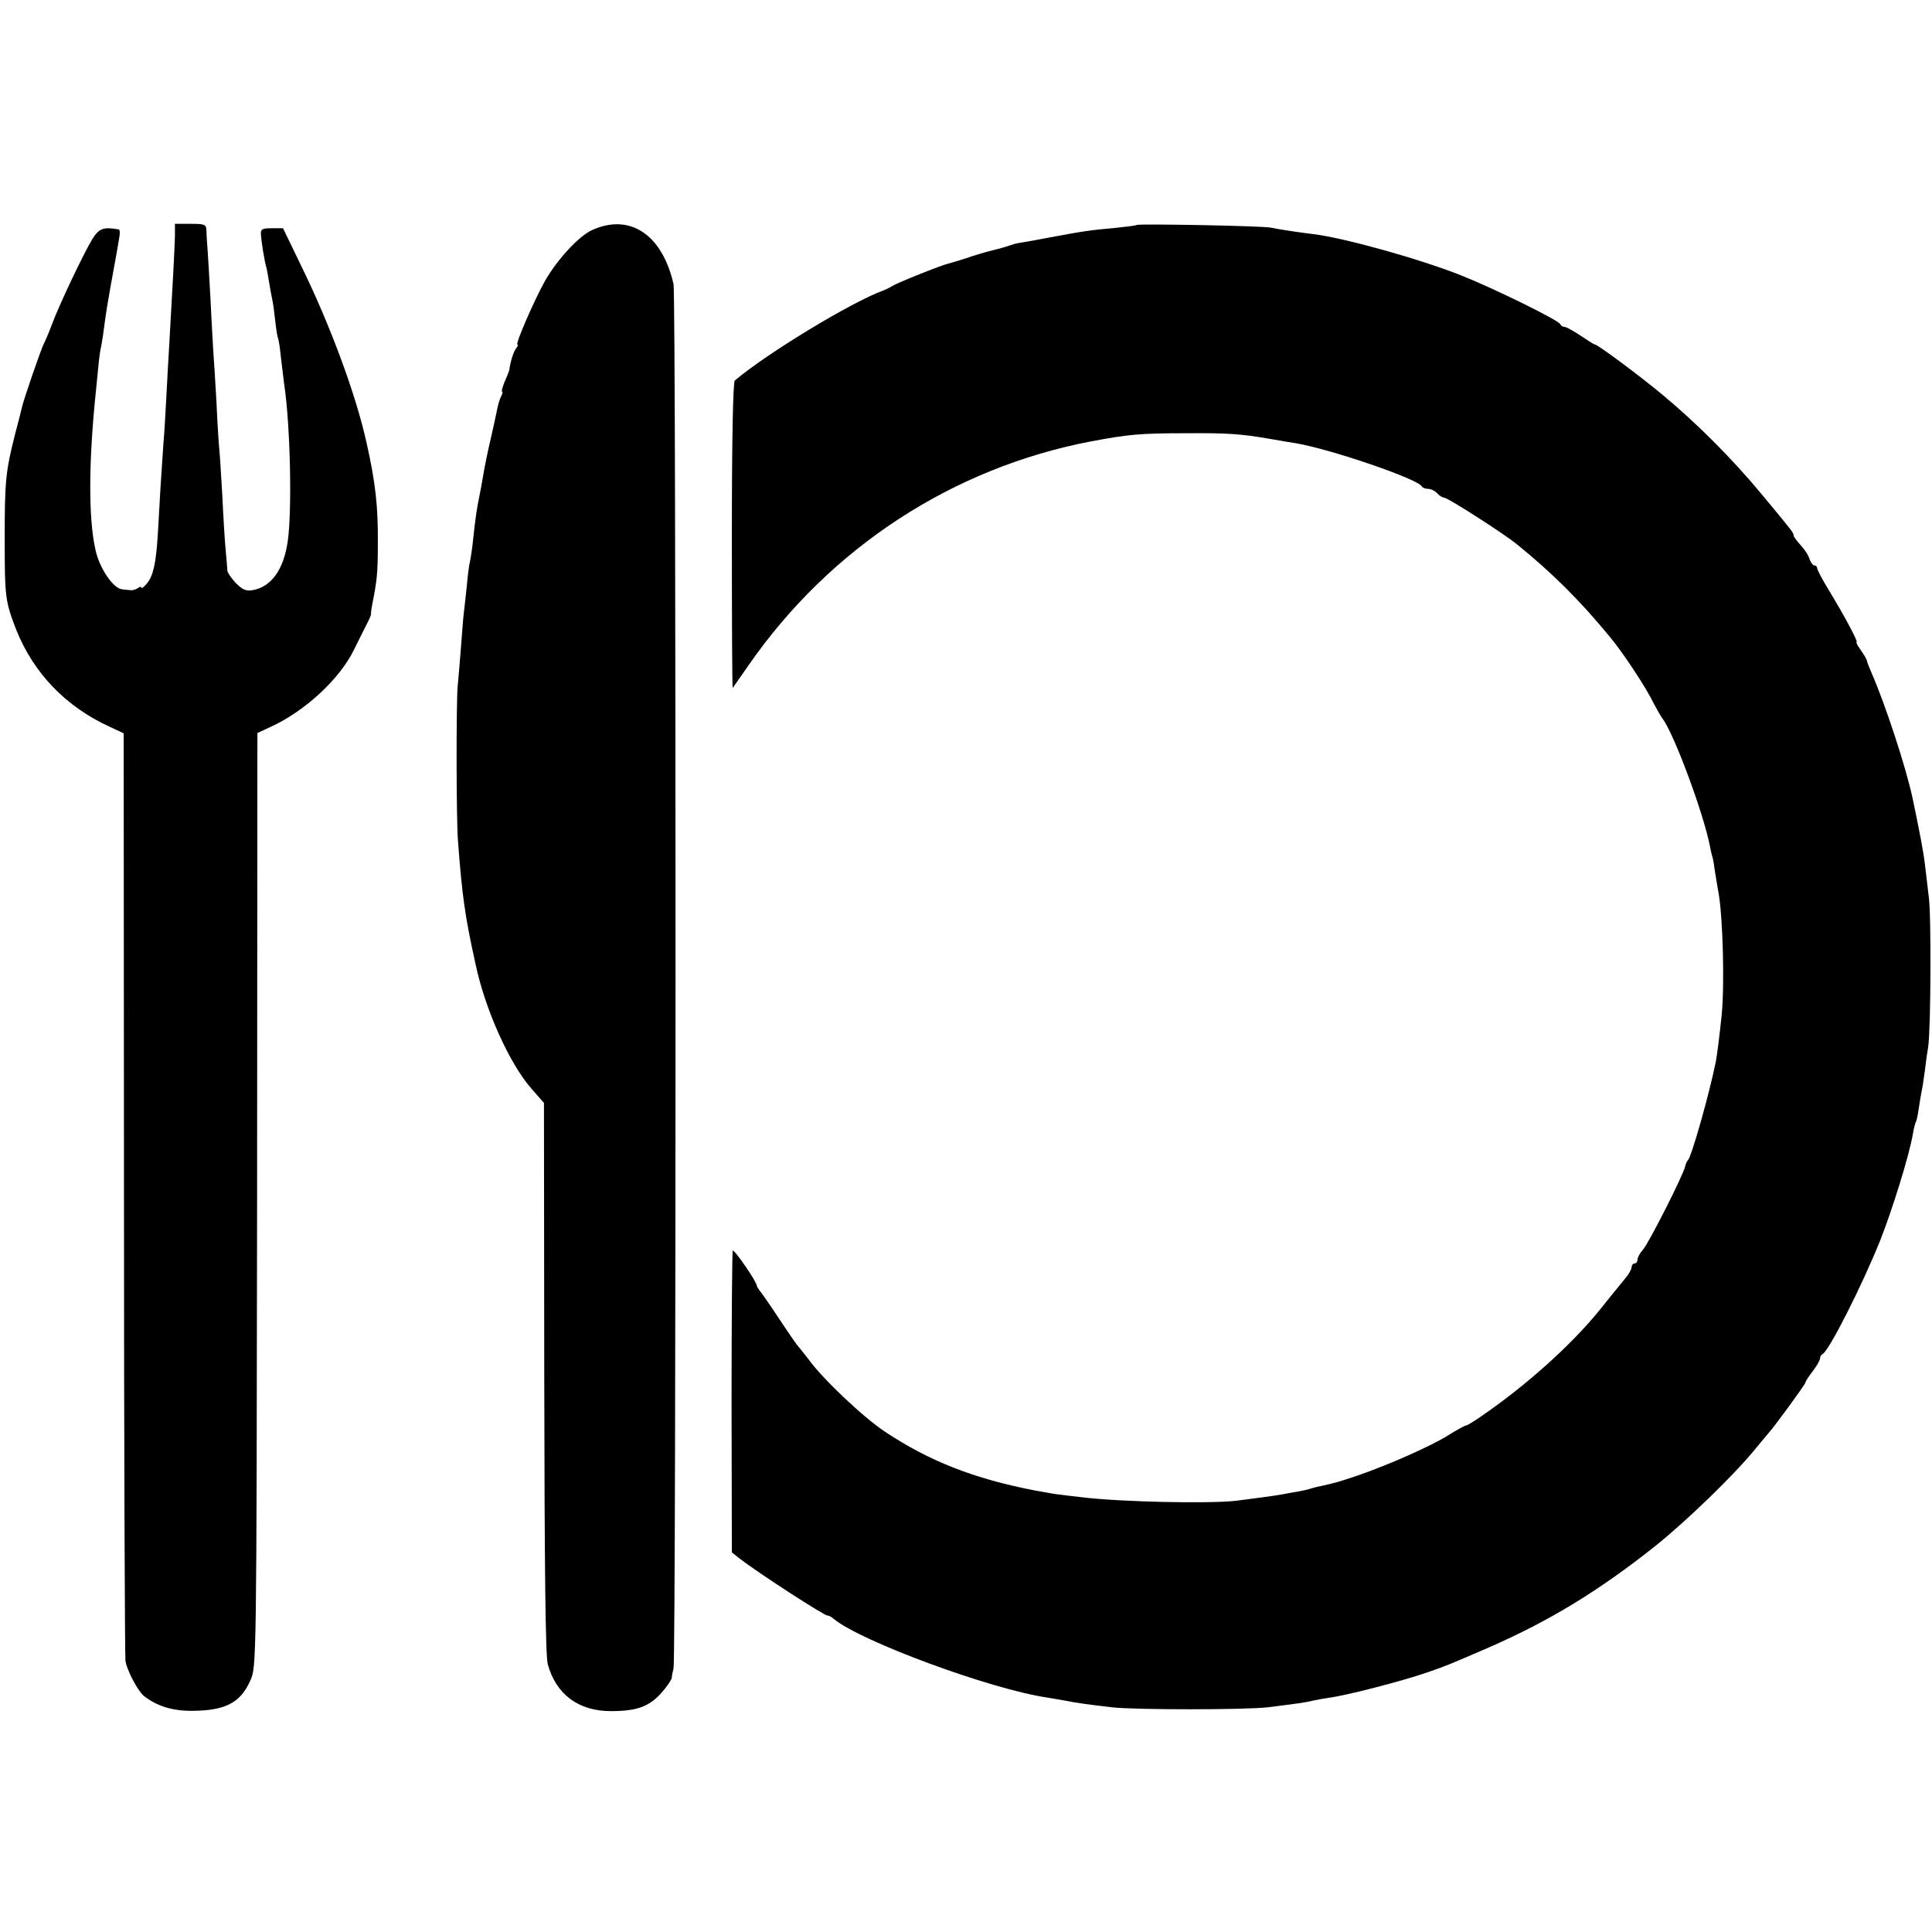
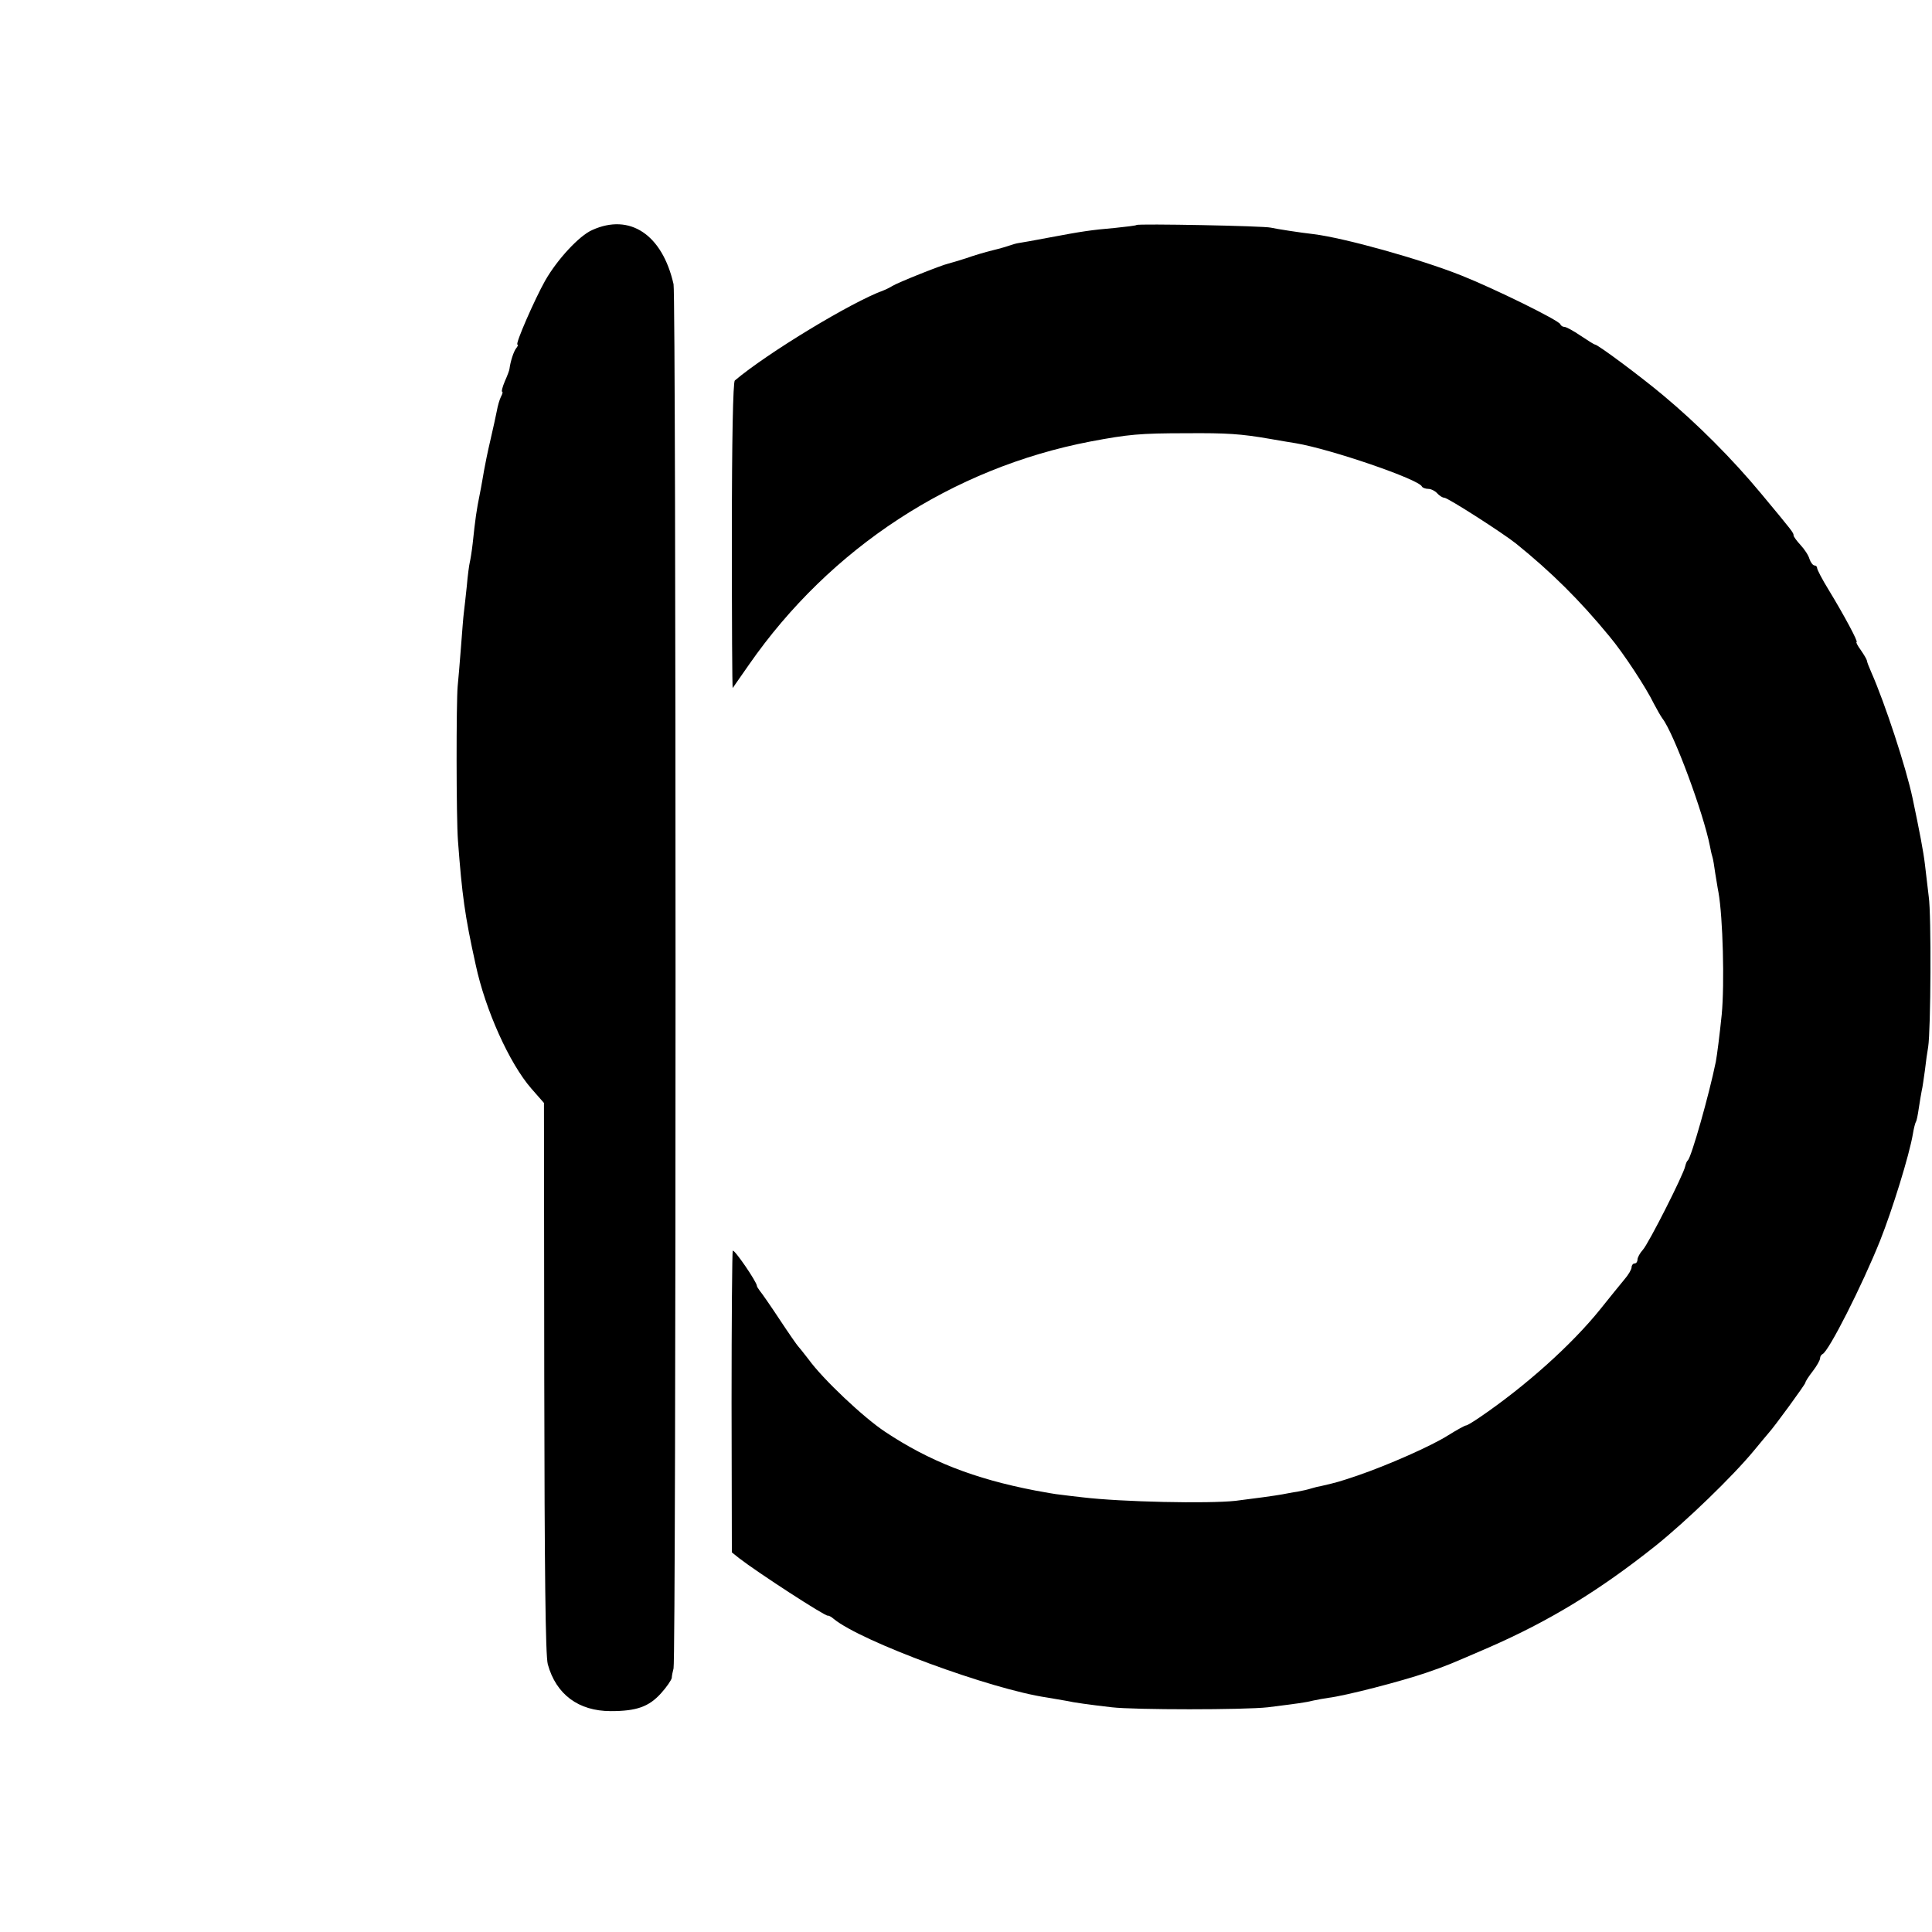
<svg xmlns="http://www.w3.org/2000/svg" version="1.0" width="656pt" height="656pt" viewBox="0 0 656 656" preserveAspectRatio="xMidYMid meet">
  <g transform="translate(0,656) scale(0.1,-0.1)" fill="#000000" stroke="none">
-     <path d="M594 5758 c-1 -40 -8 -174 -19 -363 -3 -44 -7 -125 -10 -180 -3 -55 -7 -127 -10 -160 -2 -33 -7 -100 -10 -150 -3 -49 -7 -120 -9 -157 -6 -101 -16 -144 -37 -169 -10 -12 -19 -19 -19 -14 0 4 -6 3 -12 -2 -7 -5 -19 -8 -25 -7 -7 1 -20 2 -28 3 -30 2 -78 72 -91 135 -24 107 -23 298 1 531 3 28 7 69 9 91 2 23 6 55 10 70 3 16 8 49 11 74 3 25 12 81 20 125 8 44 17 94 20 110 3 17 7 42 10 58 3 15 2 28 -2 28 -52 9 -66 4 -89 -32 -29 -47 -115 -228 -139 -294 -10 -27 -22 -54 -25 -60 -7 -9 -72 -198 -76 -220 -1 -5 -11 -46 -23 -90 -32 -127 -35 -159 -35 -355 0 -199 2 -212 39 -308 59 -148 169 -262 318 -330 l47 -22 1 -1563 c0 -859 3 -1573 5 -1587 6 -34 42 -101 62 -118 44 -35 98 -52 167 -51 111 1 162 28 195 103 21 46 21 51 23 1632 l1 1585 45 21 c117 53 237 165 284 264 16 32 35 71 43 86 8 15 14 30 14 33 -1 3 1 18 4 33 16 80 19 106 19 207 1 125 -8 206 -38 340 -36 164 -124 403 -226 610 l-58 120 -38 0 c-32 0 -38 -3 -37 -20 1 -23 12 -93 19 -115 2 -8 6 -31 9 -50 3 -19 8 -46 11 -60 3 -14 7 -47 10 -73 3 -27 7 -52 9 -55 2 -4 7 -34 10 -67 4 -33 9 -73 11 -90 21 -139 27 -430 12 -533 -14 -97 -56 -155 -120 -166 -21 -4 -34 2 -56 24 -15 16 -28 35 -29 42 0 7 -3 40 -6 73 -3 33 -8 114 -11 180 -4 66 -8 136 -10 155 -2 19 -7 94 -10 165 -4 72 -9 150 -11 175 -1 25 -6 101 -9 170 -4 69 -8 145 -10 170 -2 25 -4 55 -4 68 -1 20 -6 22 -54 22 l-53 0 0 -42z" />
    <path d="M2011 5779 c-44 -19 -119 -100 -160 -172 -35 -62 -103 -217 -94 -217 3 0 1 -6 -4 -12 -9 -11 -20 -46 -23 -70 0 -4 -7 -23 -16 -43 -8 -19 -12 -35 -9 -35 3 0 1 -8 -4 -17 -5 -10 -11 -31 -14 -48 -3 -16 -13 -61 -22 -100 -9 -38 -18 -83 -21 -100 -3 -16 -9 -54 -15 -83 -11 -54 -15 -82 -24 -167 -3 -27 -8 -57 -10 -65 -2 -8 -7 -44 -10 -80 -4 -36 -8 -76 -10 -90 -2 -14 -6 -68 -10 -120 -4 -52 -9 -111 -11 -130 -5 -54 -5 -447 1 -525 14 -185 23 -253 60 -420 33 -155 115 -336 189 -421 l43 -49 1 -932 c1 -658 4 -944 12 -974 28 -102 104 -159 214 -159 88 0 129 15 170 60 20 22 36 46 37 53 0 6 3 21 6 32 9 37 9 4659 0 4700 -38 168 -148 242 -276 184z" />
    <path d="M3859 5796 c-2 -2 -35 -6 -74 -10 -80 -7 -108 -11 -225 -33 -47 -9 -92 -17 -100 -18 -8 -1 -22 -5 -30 -8 -8 -3 -35 -11 -60 -17 -25 -6 -65 -18 -90 -27 -25 -8 -52 -16 -60 -18 -23 -5 -173 -65 -190 -76 -8 -5 -22 -12 -30 -15 -108 -39 -395 -213 -505 -306 -6 -6 -10 -200 -10 -528 0 -285 1 -517 3 -516 1 2 26 37 55 79 276 397 691 668 1160 758 128 24 166 28 327 28 135 1 183 -2 281 -19 35 -6 75 -13 89 -15 119 -20 419 -123 428 -147 2 -4 12 -8 22 -8 9 0 23 -7 30 -15 7 -8 18 -15 24 -15 12 0 199 -120 244 -156 120 -97 216 -192 317 -315 47 -56 125 -175 151 -229 10 -19 23 -42 29 -50 39 -51 139 -321 161 -433 2 -10 5 -26 8 -35 3 -9 7 -35 10 -57 4 -22 8 -51 11 -65 15 -84 21 -311 11 -415 -7 -69 -16 -139 -20 -160 -23 -113 -83 -324 -95 -335 -4 -3 -7 -12 -9 -20 -5 -27 -125 -264 -144 -284 -10 -11 -18 -26 -18 -33 0 -7 -4 -13 -10 -13 -5 0 -10 -6 -10 -13 0 -7 -11 -26 -25 -42 -14 -17 -50 -61 -81 -100 -98 -122 -255 -262 -409 -367 -22 -15 -43 -28 -47 -28 -4 0 -31 -15 -60 -33 -58 -37 -206 -102 -308 -137 -62 -21 -73 -24 -121 -35 -11 -2 -28 -6 -37 -9 -9 -3 -30 -8 -47 -11 -16 -2 -39 -7 -51 -9 -21 -4 -101 -15 -159 -22 -93 -10 -387 -4 -520 12 -27 3 -61 7 -75 9 -14 1 -52 8 -85 14 -208 40 -360 100 -509 199 -73 48 -212 179 -261 247 -17 22 -33 42 -36 45 -3 3 -31 43 -62 90 -31 47 -61 90 -67 97 -5 7 -10 14 -10 17 0 13 -78 127 -82 119 -2 -4 -4 -237 -4 -516 l1 -508 25 -20 c62 -48 291 -197 301 -195 3 1 12 -4 20 -11 92 -76 533 -239 725 -267 22 -4 51 -9 64 -11 27 -6 77 -13 155 -22 76 -9 451 -9 530 0 103 13 127 16 155 23 14 3 36 7 50 9 58 7 248 56 335 86 72 25 71 25 210 85 206 90 375 193 566 345 106 85 262 236 334 323 22 27 45 54 50 60 21 23 125 166 125 171 0 4 11 21 25 39 14 18 25 38 25 44 0 6 4 12 8 14 21 8 136 236 196 386 41 103 99 290 111 361 3 19 8 38 10 41 3 4 7 25 10 46 3 22 8 48 10 60 3 11 7 43 11 70 3 27 8 63 11 79 9 57 11 450 2 510 -4 33 -10 83 -13 110 -5 43 -18 111 -42 225 -22 104 -94 323 -140 427 -8 18 -15 36 -15 40 -1 5 -10 20 -21 36 -11 15 -17 27 -14 27 6 0 -40 87 -96 179 -21 34 -38 67 -38 72 0 5 -4 9 -9 9 -5 0 -13 10 -17 22 -3 12 -17 33 -30 47 -13 14 -24 29 -24 33 0 9 -2 12 -111 143 -98 118 -216 236 -331 332 -80 67 -223 173 -232 173 -3 0 -25 14 -49 30 -25 17 -49 30 -55 30 -6 0 -12 4 -14 9 -4 13 -226 122 -337 166 -141 56 -396 127 -501 140 -45 5 -128 18 -145 22 -24 6 -450 14 -456 9z" />
  </g>
</svg>